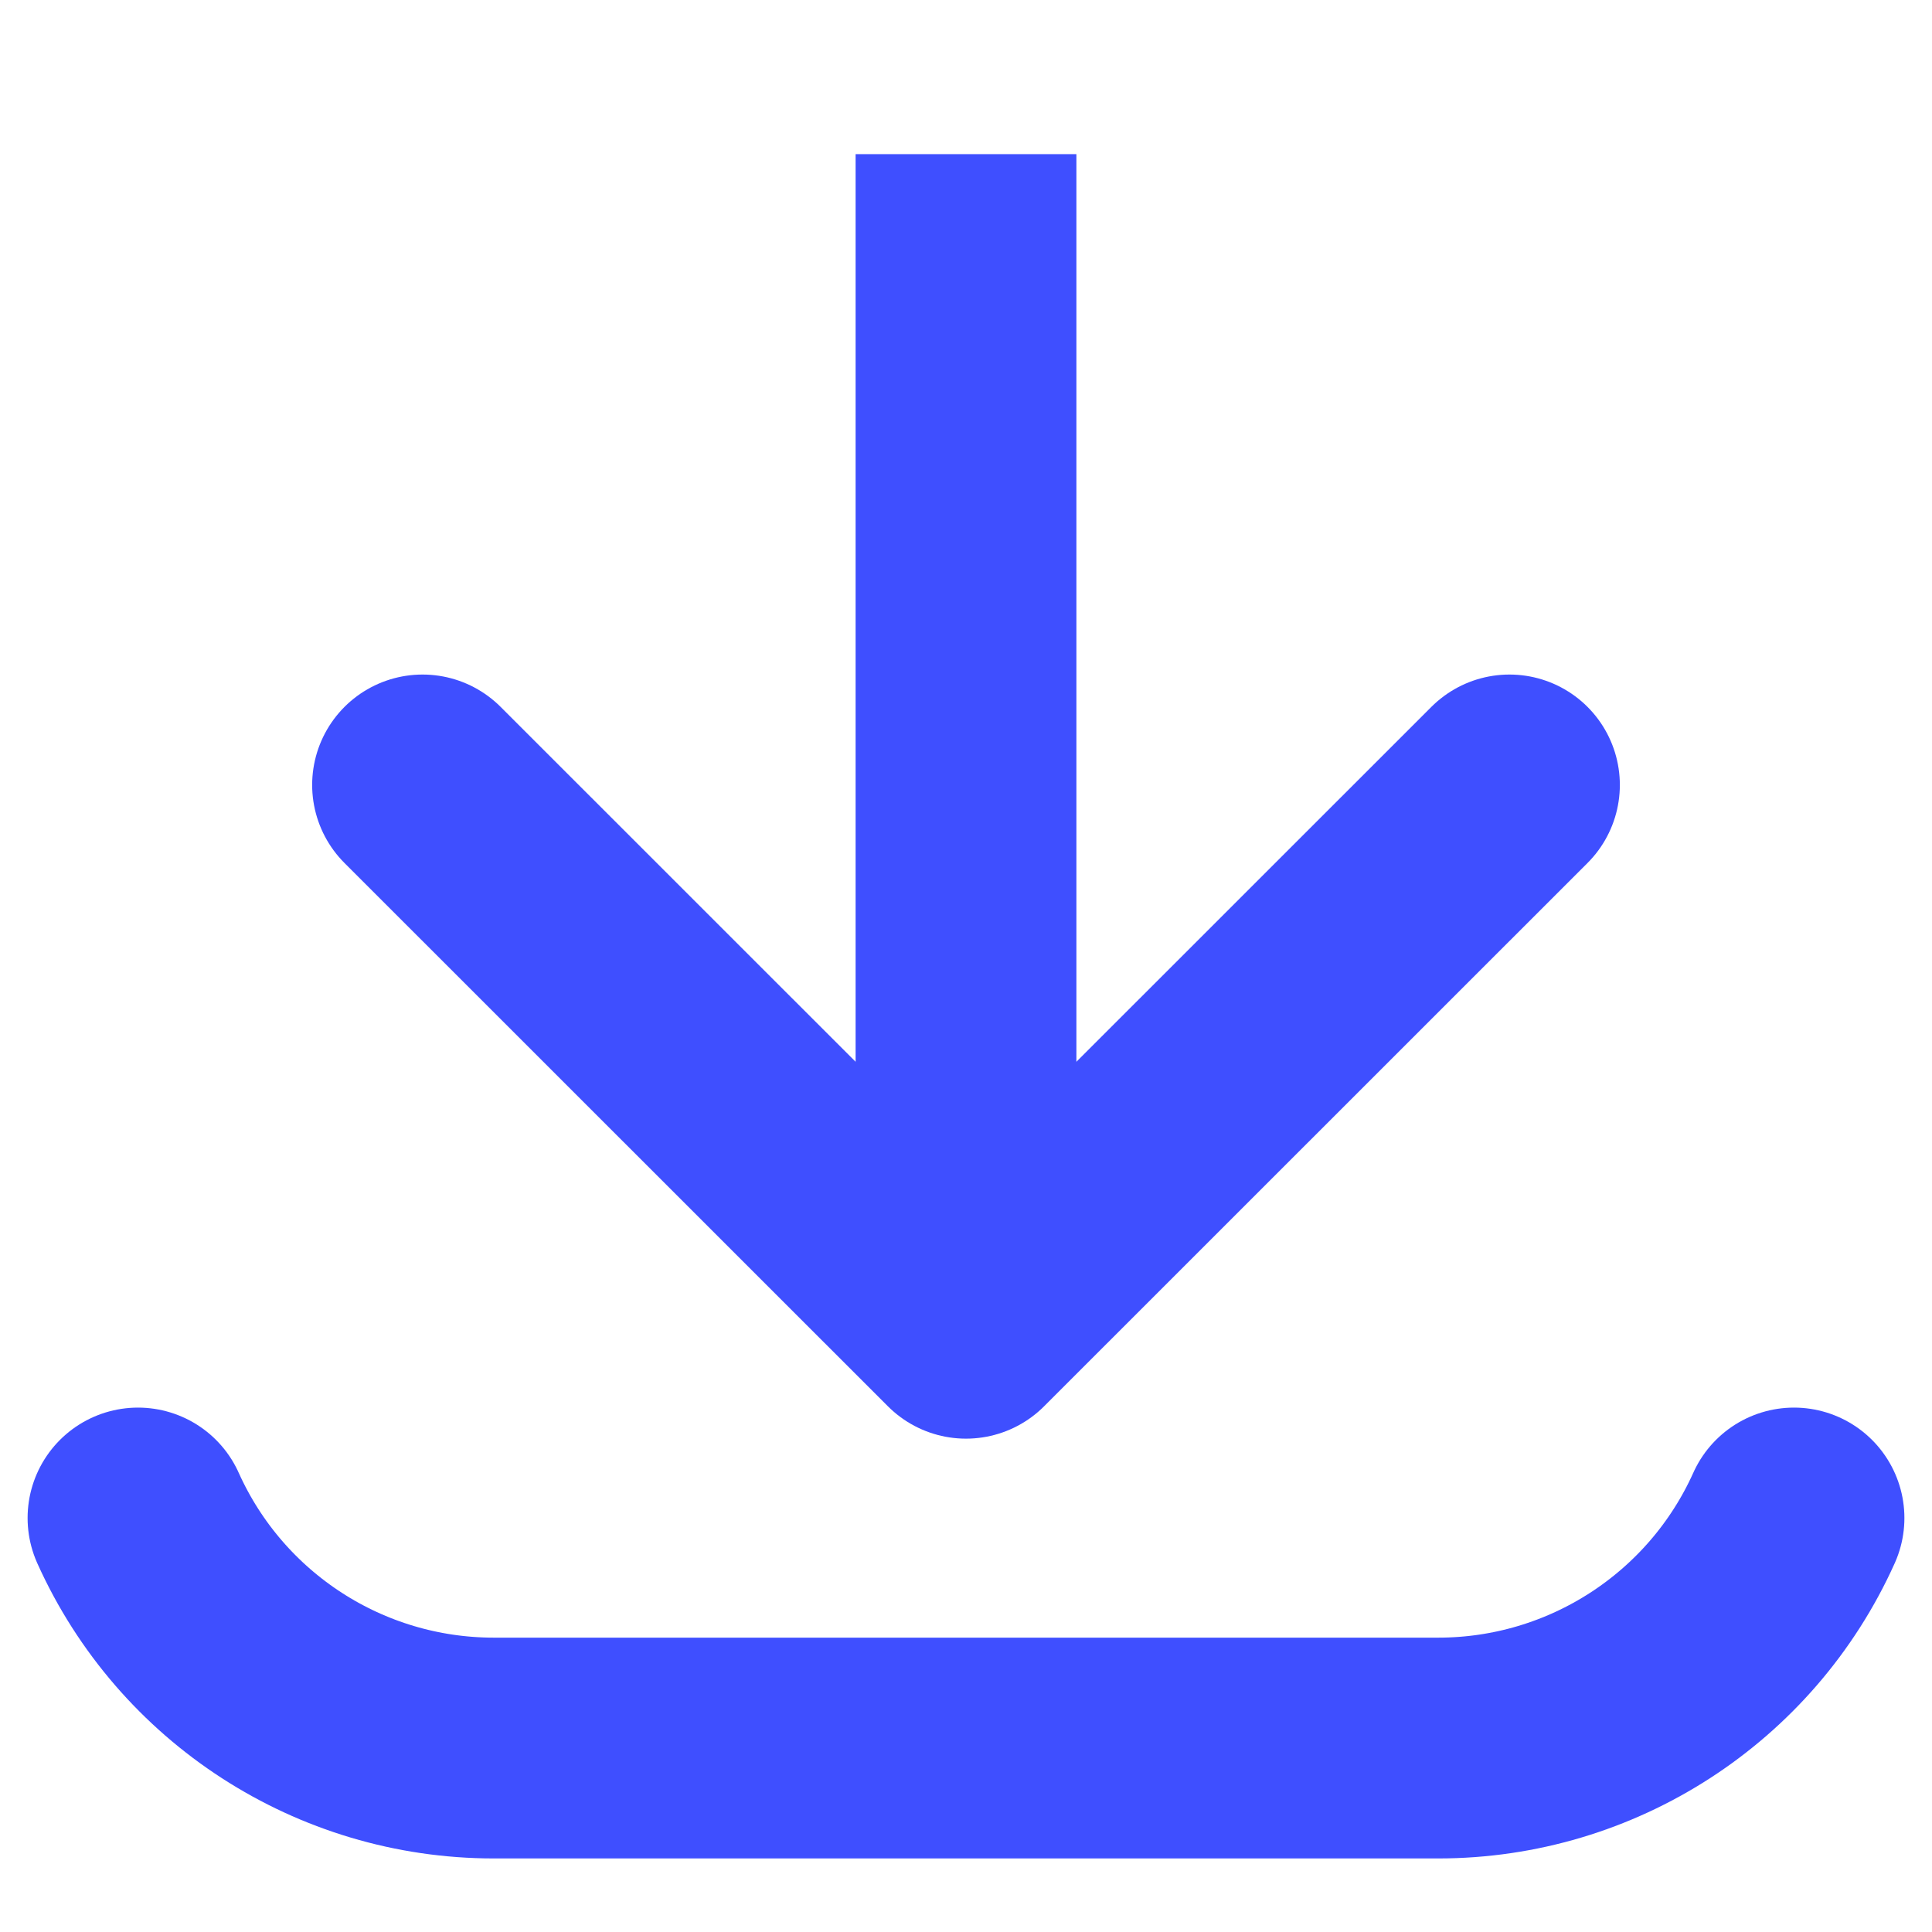
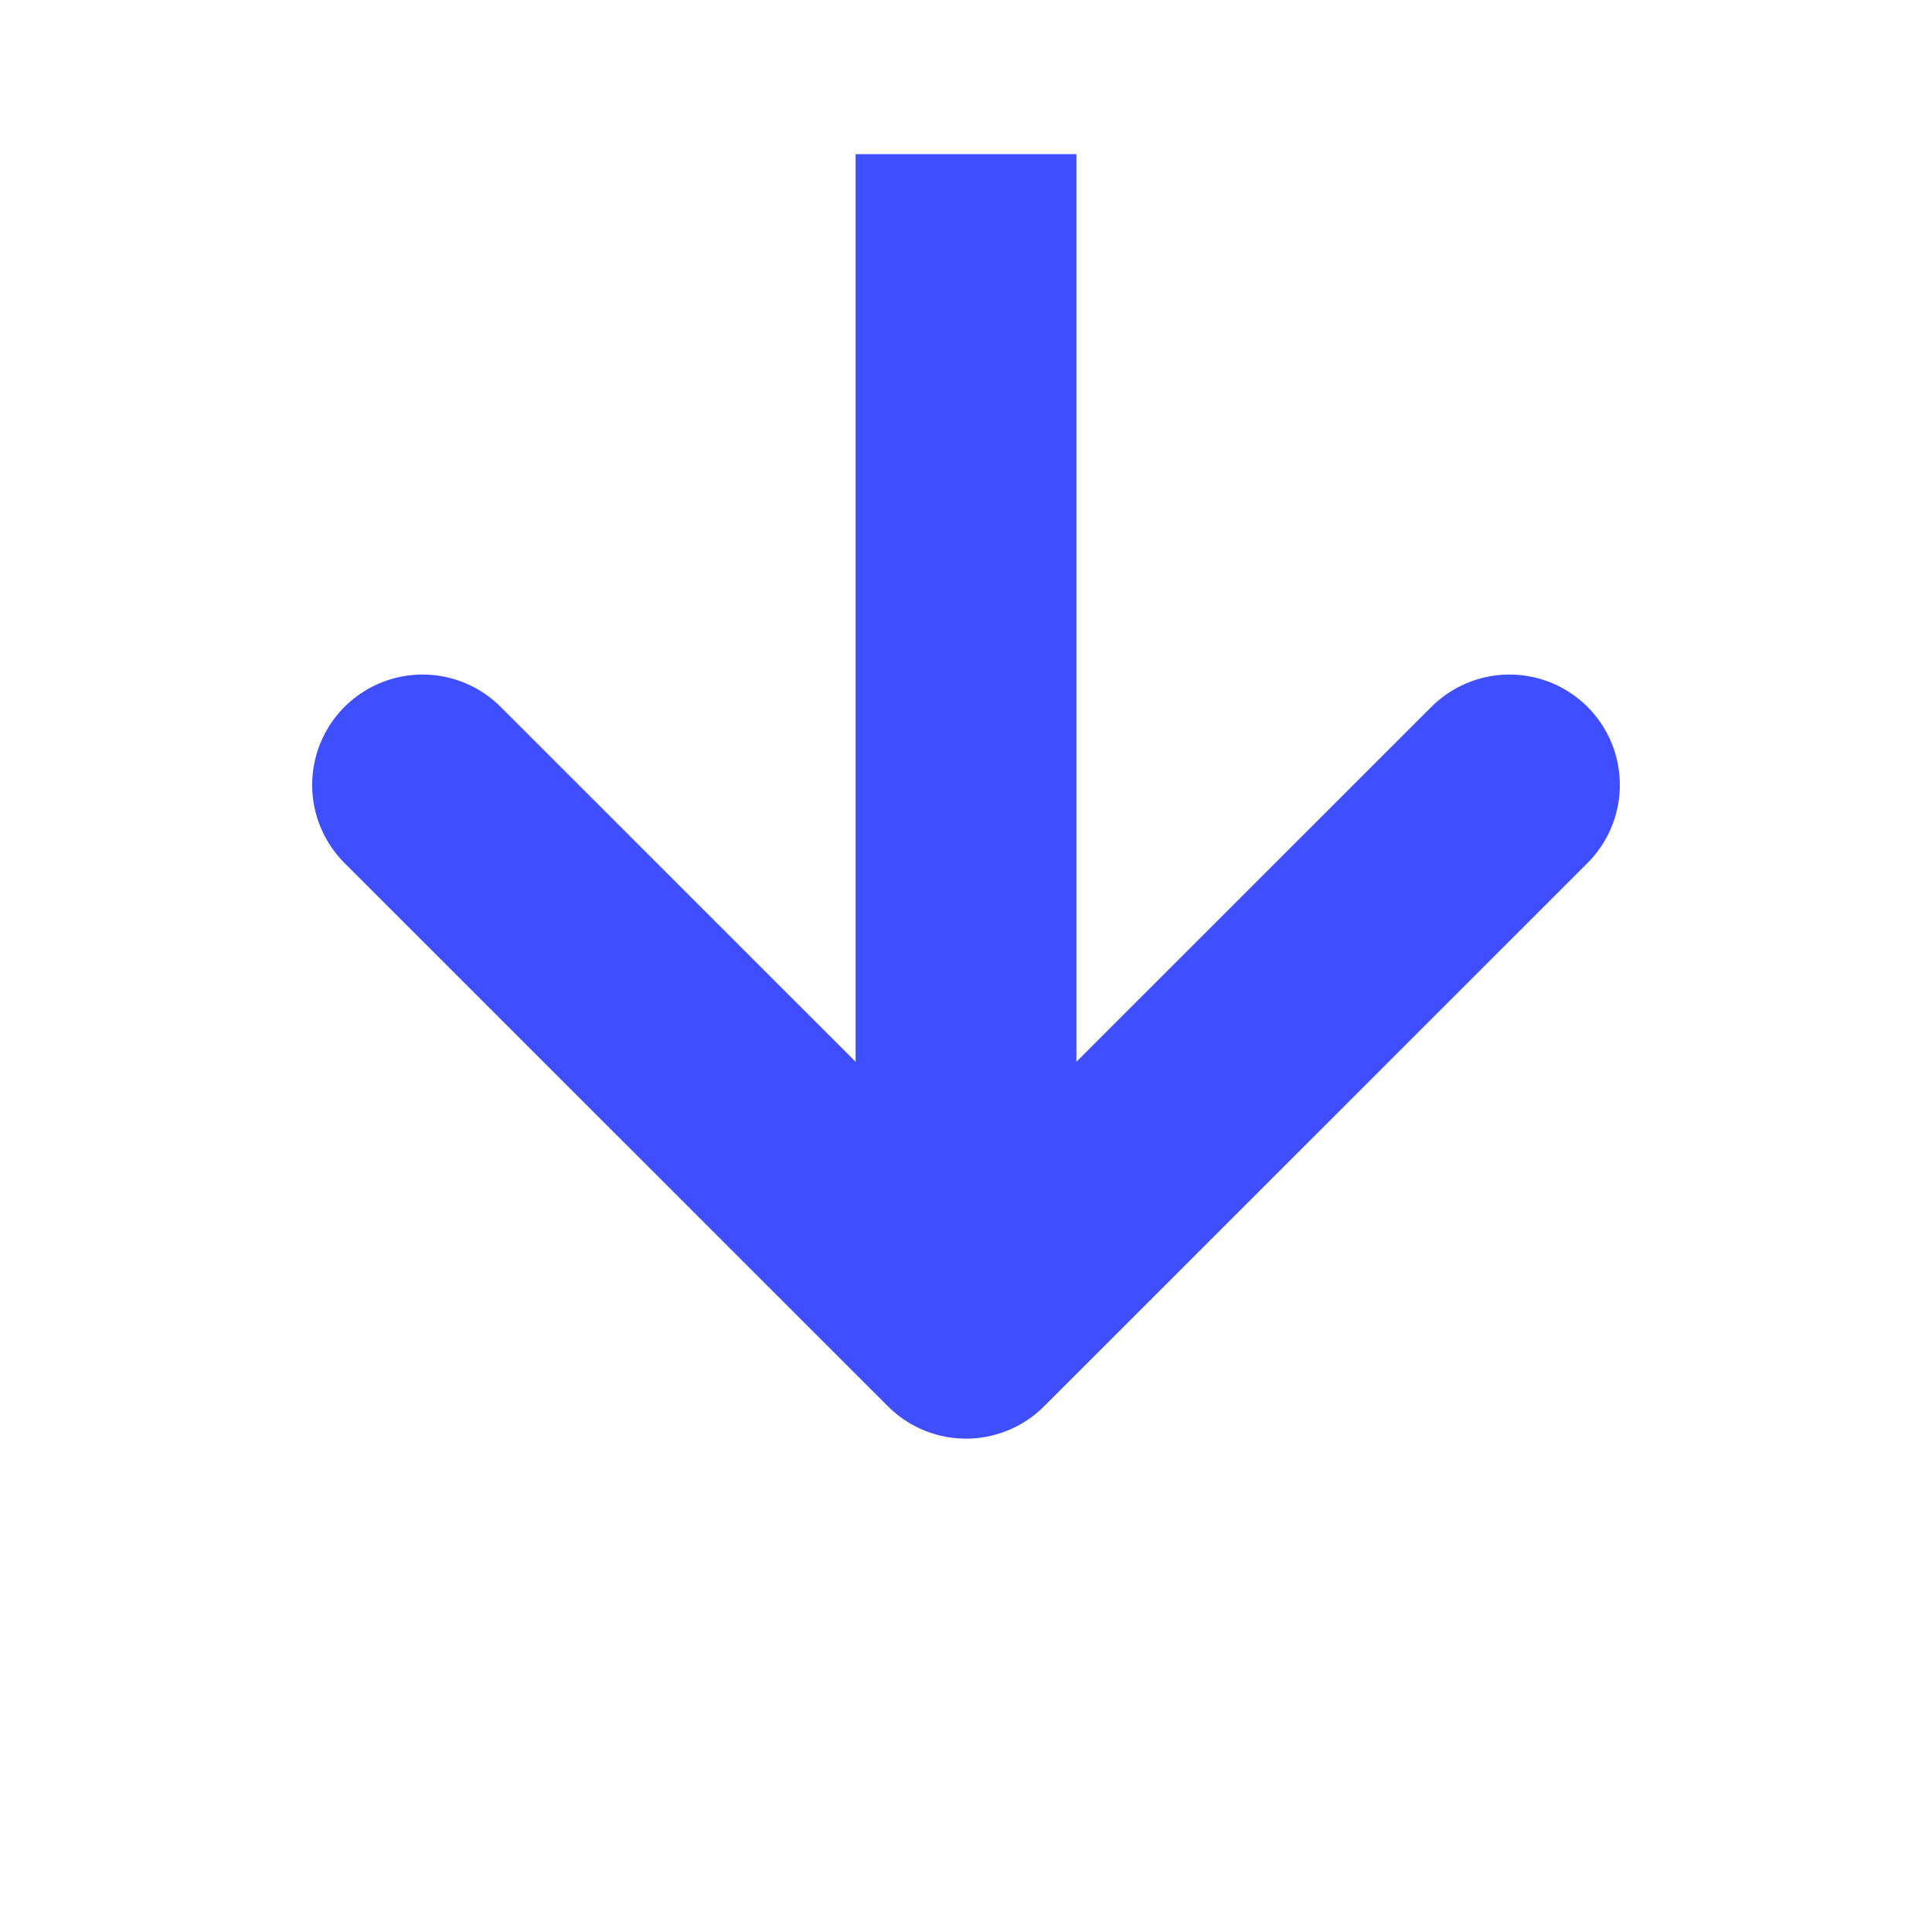
<svg xmlns="http://www.w3.org/2000/svg" width="14" height="14" viewBox="0 0 14 14" fill="none">
  <path d="M7 7.75V1.917" stroke="#3F4FFF" stroke-width="1.6" stroke-linecap="square" />
-   <path d="M1 11V11C1.456 12.014 2.465 12.667 3.578 12.667H10.422C11.534 12.667 12.544 12.014 13 11V11" stroke="#3F4FFF" stroke-width="1.6" stroke-linecap="round" />
  <path d="M3.062 5.688L7 9.625L10.938 5.688" stroke="#3F4FFF" stroke-width="1.6" stroke-linecap="round" stroke-linejoin="round" />
</svg>